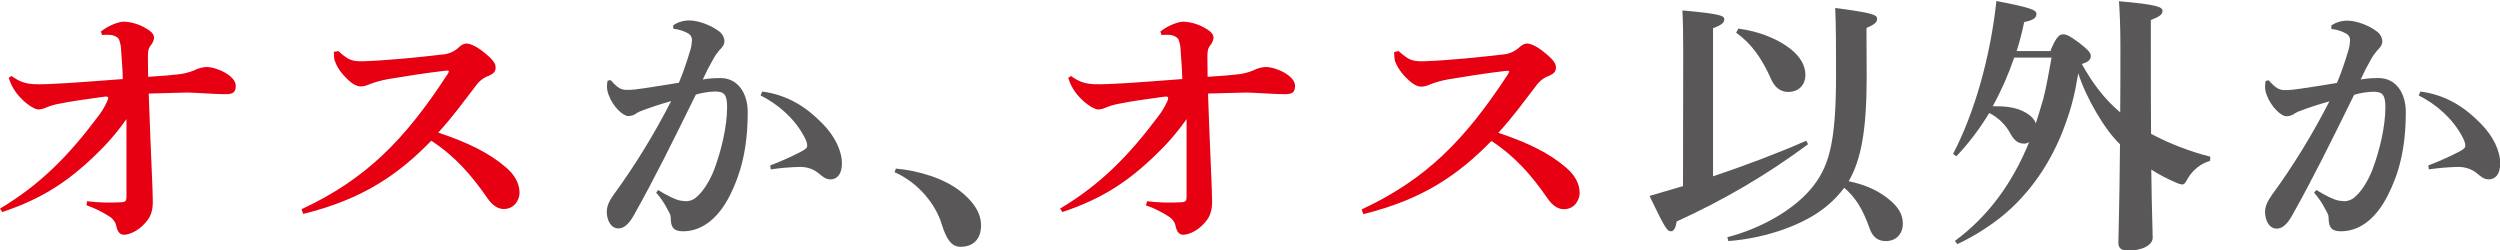
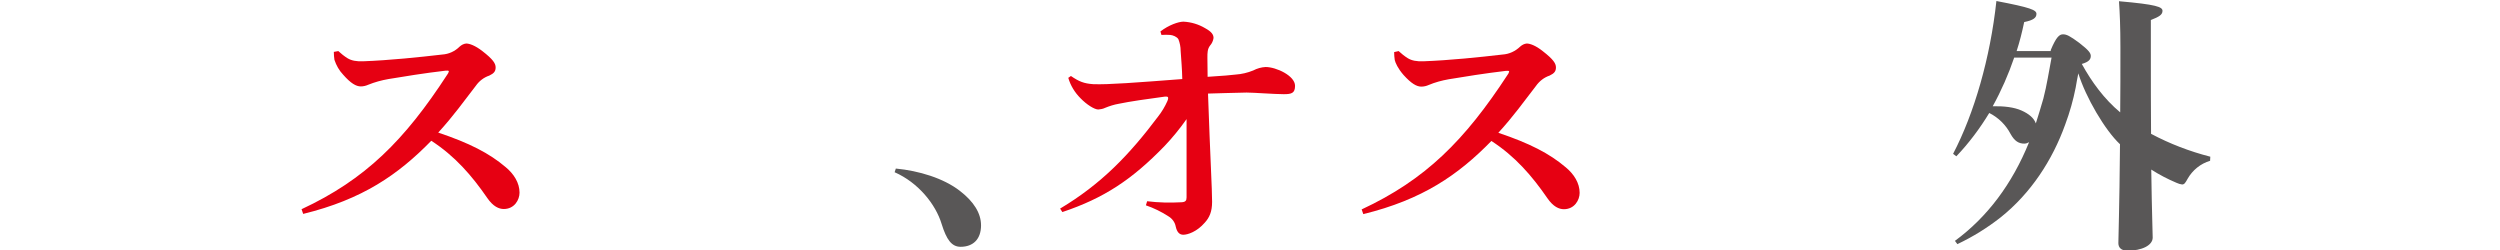
<svg xmlns="http://www.w3.org/2000/svg" version="1.1" id="レイヤー_1" x="0px" y="0px" width="1223.7px" height="122.4px" viewBox="0 0 1223.7 122.4" style="enable-background:new 0 0 1223.7 122.4;" xml:space="preserve">
  <style type="text/css">
	.st0{fill:#E60012;}
	.st1{fill:#595757;}
</style>
  <title>アセット 22</title>
  <g id="レイヤー_2_1_">
    <g id="レイヤー_1-2">
-       <path class="st0" d="M42.6,98.5c5.6,0.7,11.2,0.8,16.8,0.5c2-0.1,2.5-0.8,2.5-2.4V58.3c-3.3,4.7-6.9,9.1-10.8,13.2    C35.1,88,21.4,97,1.1,103.8L0,102.1c20.1-12,33.8-26.2,48-45.1c1.8-2.3,3.3-4.8,4.5-7.5c0.2-0.5,0.4-1,0.5-1.5    c0-0.7-0.5-0.8-1.7-0.7C43,48.4,34,49.7,28.8,50.8c-2.3,0.4-4.5,1.1-6.6,2c-1.1,0.5-2.2,0.7-3.3,0.8c-1.9,0-5.7-2.4-8.6-5.5    c-2.8-2.8-4.9-6.2-6-10l1.3-0.9c3.9,2.7,6.4,3.7,10.9,4c7.3,0.3,21.1-0.8,43.6-2.5c-0.1-5.1-0.5-9.3-0.8-13.8c0-2-0.4-3.9-1.1-5.7    c-0.7-1.2-2.7-2-4-2.1c-1.4-0.1-2.8-0.1-4.3,0l-0.5-1.7c4-3.1,8.8-4.8,11.3-4.8c3.8,0.2,7.4,1.3,10.6,3.2c3.1,1.7,4.1,3.1,4.1,4.8    c-0.2,1.4-0.8,2.7-1.7,3.7c-1.3,1.7-1.3,3.5-1.3,6c0,2.1,0,4.5,0.1,9.3c8.4-0.5,10.8-0.8,13.7-1.1c3-0.2,5.9-0.9,8.7-2    c1.9-1,4-1.6,6.1-1.7c5.2,0,14.4,4.3,14.4,9.2c0,3.6-1.7,4.1-5.5,4.1c-4.5,0-14.9-0.8-18.2-0.8c-8,0.1-12.8,0.4-18.9,0.5    c1.1,31.9,2,46.6,2,53c0,4.8-1.3,7.7-3.6,10.2c-3.9,4.5-8.4,5.9-10.5,5.9c-1.9,0-3.1-1.3-3.7-4c-0.4-2.2-1.8-4-3.7-5.1    c-3.4-2.2-7.1-4-10.9-5.3L42.6,98.5z" />
      <path class="st0" d="M165.6,25c1.4,1.3,2.9,2.5,4.5,3.5c2,1.2,4.3,1.6,7.6,1.5c13.2-0.5,27.5-2,38.7-3.3c3.3-0.2,6.3-1.6,8.6-3.9    c0.9-0.8,2-1.4,3.2-1.5c1.5,0,4.3,0.9,7.9,3.7c5.3,4.1,6.5,6.1,6.5,8s-0.8,2.9-3.1,4c-2.7,0.9-5,2.7-6.6,5    c-5.9,7.6-10.8,14.6-18.4,22.9c15.2,5.1,25,10.1,33,16.9c4,3.3,6.8,7.7,6.8,12.5c0,3.5-2.5,8-7.7,8c-2.4,0-5.2-1.2-8.1-5.4    c-7.5-10.9-15.8-20.5-27.4-28c-16.2,16.6-33.7,28.7-62.7,35.8l-0.8-2.3c31.3-14.6,50.4-33.7,71.4-66c0.3-0.4,0.6-0.9,0.7-1.5    c0-0.4-0.9-0.4-1.7-0.3c-10.3,1.2-20.1,2.8-27.9,4.1c-3.4,0.6-6.7,1.5-9.9,2.8c-1.1,0.5-2.4,0.8-3.6,0.8c-2.3,0-4.9-1.5-8.6-5.7    c-2-2.1-3.4-4.6-4.3-7.3c-0.2-1.3-0.3-2.6-0.3-3.9L165.6,25z" />
-       <path class="st1" d="M322.1,93c4.6,2.8,8.3,4.7,11,5.2c0.8,0.1,1.7,0.2,2.5,0.3c2.1,0,4.1-0.8,5.6-2.3c2.9-2.4,6.3-7.8,8.3-13    c3.5-9.2,6.4-21.2,6.4-30.8c0-6.4-1.6-7.6-6-7.6c-3.2,0.1-6.3,0.6-9.3,1.5c-11.4,23.2-20.2,41-30.2,58.8c-2.9,5.3-5.5,6.7-7.7,6.7    c-3.9,0-5.7-4.4-5.7-8.1c0-2.7,1.1-5.2,3.3-8.3c10.6-14.5,20-29.9,28.2-45.9c-5.1,1.4-10.2,3.1-15.2,5c-0.9,0.4-1.8,0.9-2.6,1.5    c-1,0.5-2.1,0.8-3.2,0.8c-2.5,0-7.5-4.5-9.6-10.4c-0.5-1.3-0.8-2.7-0.8-4.1c0-0.9,0.1-1.9,0.3-2.8l1.5-0.3c3.5,4,5.2,4.8,8,4.8    c2.5,0,5.1-0.3,7.6-0.7c6.4-0.9,12.1-1.9,17.8-2.8c2.2-5.2,4-10.6,5.6-16c0.5-1.5,0.7-3.1,0.8-4.7c0.1-1.3-0.5-2.6-1.6-3.3    c-2.3-1.3-4.8-2.2-7.5-2.4l-0.1-1.7c2.3-1.6,5.1-2.4,7.9-2.4c4.6,0,10.6,2.4,14.4,5.2c1.6,1.1,2.7,2.9,2.8,4.9    c0,1.7-0.9,2.9-2.5,4.5c-1.1,1.3-2.1,2.7-2.9,4.2c-2.3,4-3.5,6.4-5.2,10.1c2.9-0.5,5.7-0.7,8.6-0.7c9,0,13.4,8,13.4,16.6    c0,18.4-3.6,30.5-8.6,40.6c-6.4,12.8-14.9,17.8-23,17.8c-4.1,0-6.1-1.3-6.1-6.7c0-1.6-0.7-2.3-1.5-3.9c-1.5-3-3.4-5.8-5.6-8.3    L322.1,93z M373.1,44.8c12.6,1.7,21.7,7.7,29.4,15.6c6,6,9.6,13.3,9.6,19.6c0,5.8-2.8,7.8-5.6,7.8c-2.5,0-4.1-1.6-5.7-2.9    c-2.5-2.1-5.7-3.2-9-3.2c-4.9,0.1-9.7,0.5-14.5,1.2L377,81c4.9-1.9,9.7-4,14.4-6.4c2.3-1.2,3.7-2,3.7-3.1s-0.1-2.1-1.5-4.7    c-4.7-8.8-12.6-15.7-21.3-20.1L373.1,44.8z" />
      <path class="st1" d="M438.5,82.5c11.3,1.1,23.3,4.7,31.3,10.9c6.9,5.3,10.4,11,10.4,16.9c0,6.8-3.9,10.5-10,10.5    c-4.4,0-6.9-3.5-9.3-11.2c-2.9-9.6-11.4-20.2-23-25.3L438.5,82.5z" />
      <path class="st0" d="M561.5,98.5c5.6,0.7,11.2,0.8,16.8,0.5c2-0.1,2.5-0.8,2.5-2.4V58.3c-3.3,4.7-6.9,9.1-10.8,13.2    C554,88,540.3,97,520,103.8l-1.1-1.7c20.1-12,33.8-26.2,48-45.1c1.8-2.3,3.3-4.8,4.5-7.5c0.2-0.5,0.4-1,0.4-1.5    c0-0.7-0.5-0.8-1.7-0.7c-8.3,1.1-17.3,2.4-22.5,3.5c-2.3,0.4-4.5,1.1-6.7,2c-1,0.5-2.2,0.7-3.3,0.8c-1.9,0-5.7-2.4-8.7-5.5    c-2.8-2.8-4.9-6.2-6-10l1.3-0.9c3.9,2.7,6.4,3.7,10.9,4c7.3,0.3,21.2-0.8,43.6-2.5c-0.1-5.1-0.5-9.3-0.8-13.8c0-2-0.4-3.9-1.1-5.7    c-0.7-1.2-2.7-2-4-2.1c-1.4-0.1-2.8-0.1-4.3,0l-0.5-1.7c4-3.1,8.8-4.8,11.3-4.8c3.8,0.2,7.4,1.3,10.6,3.2c3.1,1.7,4.1,3.1,4.1,4.8    c-0.2,1.4-0.8,2.7-1.7,3.7c-1.3,1.7-1.3,3.5-1.3,6c0,2.1,0,4.5,0.1,9.3c8.4-0.5,10.8-0.8,13.7-1.1c3-0.2,5.9-0.9,8.6-2    c1.9-1,4-1.6,6.1-1.7c5.2,0,14.4,4.3,14.4,9.2c0,3.6-1.7,4.1-5.5,4.1c-4.5,0-14.9-0.8-18.2-0.8c-8,0.1-12.8,0.4-18.9,0.5    c1.1,31.9,2,46.6,2,53c0,4.8-1.3,7.7-3.6,10.2c-3.9,4.5-8.4,5.9-10.5,5.9c-1.9,0-3.1-1.3-3.7-4c-0.4-2.2-1.8-4-3.7-5.1    c-3.4-2.2-7.1-4-10.9-5.3L561.5,98.5z" />
      <path class="st0" d="M684.6,25c1.4,1.3,2.9,2.5,4.5,3.5c2,1.2,4.3,1.6,7.6,1.5c13.2-0.5,27.5-2,38.7-3.3c3.3-0.2,6.3-1.6,8.7-3.9    c0.9-0.8,2-1.4,3.2-1.5c1.5,0,4.3,0.9,7.8,3.7c5.3,4.1,6.5,6.1,6.5,8s-0.8,2.9-3.1,4c-2.7,0.9-5,2.7-6.7,5.1    c-5.9,7.6-10.8,14.6-18.4,22.9c15.2,5.1,25,10.1,33,16.9c4,3.3,6.8,7.7,6.8,12.5c0,3.5-2.5,8-7.7,8c-2.4,0-5.2-1.2-8.1-5.4    c-7.5-10.9-15.8-20.5-27.4-28c-16.2,16.6-33.7,28.7-62.7,35.8l-0.8-2.3c31.3-14.6,50.4-33.7,71.5-66c0.3-0.4,0.6-0.9,0.7-1.5    c0-0.4-0.9-0.4-1.7-0.3c-10.2,1.2-20.1,2.8-27.9,4.1c-3.4,0.6-6.7,1.5-9.8,2.8c-1.1,0.5-2.4,0.8-3.6,0.8c-2.3,0-4.9-1.5-8.7-5.7    c-2.8-3.2-4-6-4.3-7.3c-0.2-1.3-0.3-2.6-0.3-3.9L684.6,25z" />
-       <path class="st1" d="M823.9,25.1c0-8.5-0.1-14.4-0.4-20C842.6,6.8,844,7.8,844,9.4s-1.1,2.8-5.5,4.4v72.5    c16.1-5.4,31.9-11.4,45.6-17.4l0.9,1.7c-20,14.9-41.6,27.5-64.3,37.8c-0.5,3.2-1.3,4.8-2.9,4.8c-1.9,0-3.2-2.4-10.4-17.3    c5.3-1.5,10.8-3.2,16.4-4.8L823.9,25.1z M913.7,37.5c0,26.1-2.7,40.7-8.8,51.2c7.5,1.6,13.6,4.1,19,8.3s7.5,8,7.5,12.5    c0,5-3.3,8.5-8.3,8.5c-4,0-6.5-2-8-6.3c-3.3-9.3-6.8-15-12.4-19.8c-2.3,3.1-5,6-8,8.5c-10.5,9.1-29.3,16.1-48.7,17.6l-0.5-1.9    c16.6-4.3,32.1-13.3,40.7-23.4c8.8-10.4,12.5-21.7,12.5-55.8c0-14.6,0-23.5-0.4-33c18.2,2.4,20.5,3.3,20.5,5.3    c0,1.7-1.1,2.7-5.2,4.5L913.7,37.5z M850.9,14c9.8,1.3,18.8,4.8,25.2,9.7c5.3,4.1,7.6,8.5,7.6,13c0,5.1-3.5,8.3-8.4,8.3    c-3.5,0-6.4-1.9-8.3-6.1c-4.7-10.6-9.8-17.6-17.2-22.9L850.9,14z" />
      <path class="st1" d="M1003.8,24.5c2.7-6.5,4.3-7.7,6-7.7s3.3,0.7,8.1,4.3c4.5,3.5,5.5,4.9,5.5,6.3c0,1.6-0.9,2.9-4.4,3.9    c4.9,8.9,11,17.2,18.8,23.7c0.1-9.2,0.1-19.8,0.1-31.9c0-9.9-0.3-16.8-0.7-22.5c18.4,1.6,21.3,2.8,21.3,4.7s-1.6,2.9-5.7,4.5v13.7    c0,16.9,0,30.7,0.1,42c9.2,4.9,18.9,8.6,29,11.2l-0.1,2c-4.7,1.4-8.6,4.6-11,8.8c-1.1,2-1.6,2.8-2.7,2.8c-0.9-0.1-1.8-0.4-2.7-0.8    c-4.3-1.8-8.5-4-12.4-6.5c0.3,22.2,0.7,29.9,0.7,33.3c0,3.8-5.3,6.4-12.3,6.4c-3.1,0-4.5-1.5-4.5-3.7c0-4.1,0.5-14.6,0.8-48.4    c-7.3-6.8-16.8-23-20.4-34.7c-0.5,2.3-0.9,4.8-1.3,7c-1.2,6.1-2.9,12.1-5.1,18c-6.3,17.6-16.9,33.7-31.5,45.4    c-6.6,5.2-13.7,9.6-21.3,13.2l-1.2-1.6c15.8-11.6,28-27.8,36.3-48.3c-0.7,0.4-1.5,0.7-2.3,0.7c-2.8,0-4.8-1.2-6.8-4.8    c-2.3-4.4-6-8-10.4-10.2c-4.6,7.6-10,14.8-16.1,21.2l-1.6-1.2c10.3-19.7,18.2-46.9,21.2-74.8c16.8,3.2,19.6,4.4,19.6,6.3    s-1.5,3.1-6,4c-1,4.8-2.2,9.6-3.7,14.2H1003.8z M985.9,28.2c-2.8,8.2-6.3,16.2-10.5,23.8c5.7-0.1,10.5,0.5,14.1,2.1s6.1,3.7,7,6.3    c1.3-4,2.5-8.1,3.7-12.2c1.7-6.5,2.7-13.3,4-20L985.9,28.2z" />
-       <path class="st1" d="M1133.8,93c4.7,2.8,8.3,4.7,11,5.2c0.8,0.1,1.7,0.2,2.5,0.3c2.1,0,4.1-0.8,5.6-2.3c2.9-2.4,6.3-7.8,8.3-13    c3.5-9.2,6.4-21.2,6.4-30.7c0-6.4-1.6-7.6-6-7.6c-3.1,0.1-6.3,0.6-9.3,1.5c-11.4,23.2-20.2,41-30.2,58.8c-2.9,5.3-5.4,6.7-7.7,6.7    c-3.9,0-5.7-4.4-5.7-8.1c0-2.7,1.1-5.2,3.3-8.3c10.6-14.5,20-29.9,28.2-45.9c-5.1,1.4-10.2,3.1-15.2,5c-0.9,0.4-1.8,0.9-2.7,1.5    c-1,0.5-2.1,0.8-3.2,0.8c-2.5,0-7.4-4.5-9.6-10.4c-0.5-1.3-0.8-2.7-0.8-4.1c0-0.9,0.1-1.9,0.3-2.8l1.5-0.3c3.5,4,5.2,4.8,8,4.8    c2.5,0,5.1-0.3,7.6-0.7c6.4-0.9,12.1-1.9,17.8-2.8c2.2-5.2,4-10.6,5.6-16c0.5-1.5,0.7-3.1,0.8-4.7c0.1-1.3-0.5-2.6-1.6-3.3    c-2.3-1.3-4.8-2.2-7.5-2.4l-0.1-1.7c2.3-1.6,5.1-2.4,7.8-2.4c4.7,0,10.7,2.4,14.4,5.2c1.6,1.1,2.7,2.9,2.8,4.9    c0,1.7-0.9,2.9-2.5,4.5c-1.1,1.3-2.1,2.6-2.9,4.1c-2.3,4-3.5,6.4-5.2,10.1c2.9-0.5,5.8-0.7,8.7-0.7c9.1,0,13.4,8,13.4,16.6    c0,18.4-3.6,30.5-8.7,40.6c-6.4,12.8-14.9,17.8-23,17.8c-4.1,0-6.1-1.3-6.1-6.7c0-1.6-0.7-2.3-1.5-3.9c-1.5-3-3.4-5.8-5.6-8.3    L1133.8,93z M1184.8,44.8c12.6,1.7,21.7,7.7,29.4,15.6c6,6,9.6,13.3,9.6,19.6c0,5.8-2.8,7.8-5.6,7.8c-2.5,0-4.1-1.6-5.7-2.9    c-2.5-2.1-5.8-3.2-9.1-3.2c-4.9,0.1-9.7,0.5-14.5,1.2l-0.3-1.9c4.9-1.9,9.7-4,14.4-6.4c2.3-1.2,3.7-2,3.7-3.1s-0.1-2.1-1.5-4.7    c-4.7-8.8-12.6-15.7-21.3-20.1L1184.8,44.8z" />
    </g>
  </g>
</svg>